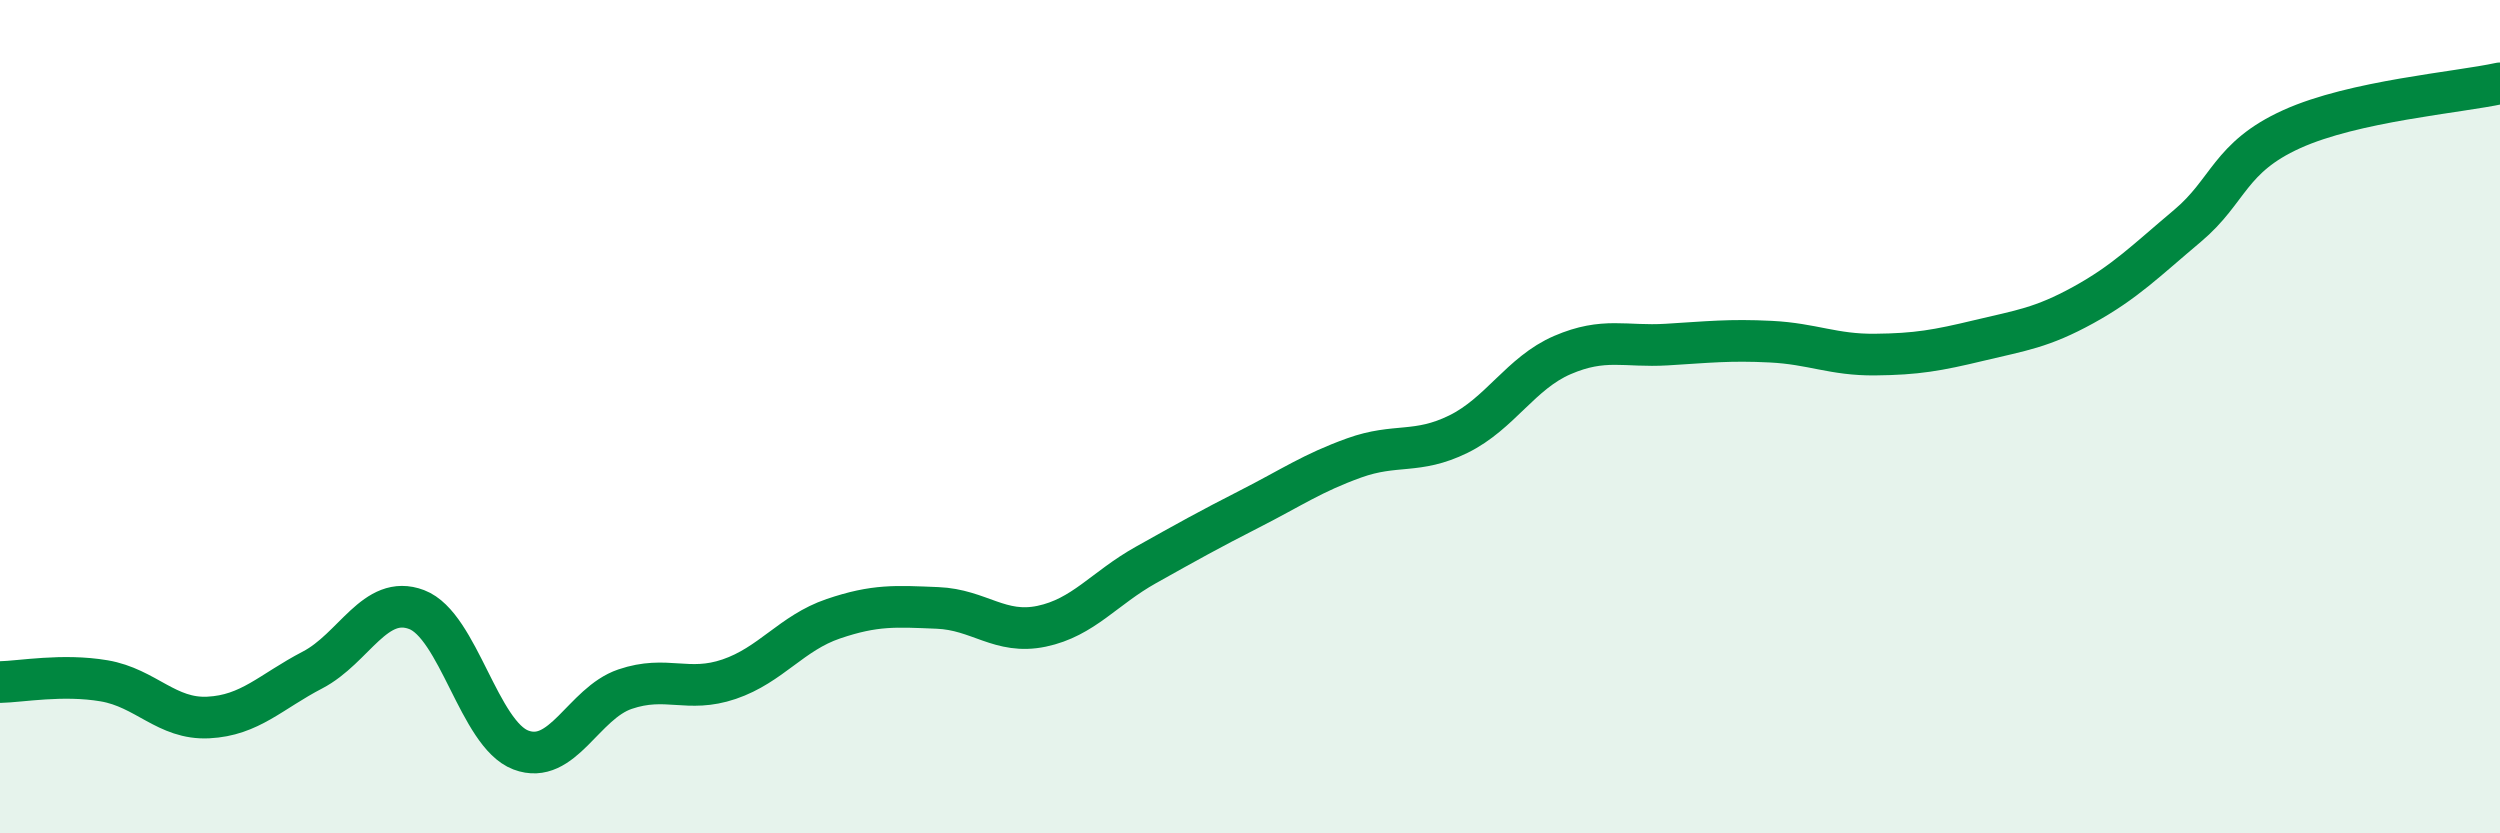
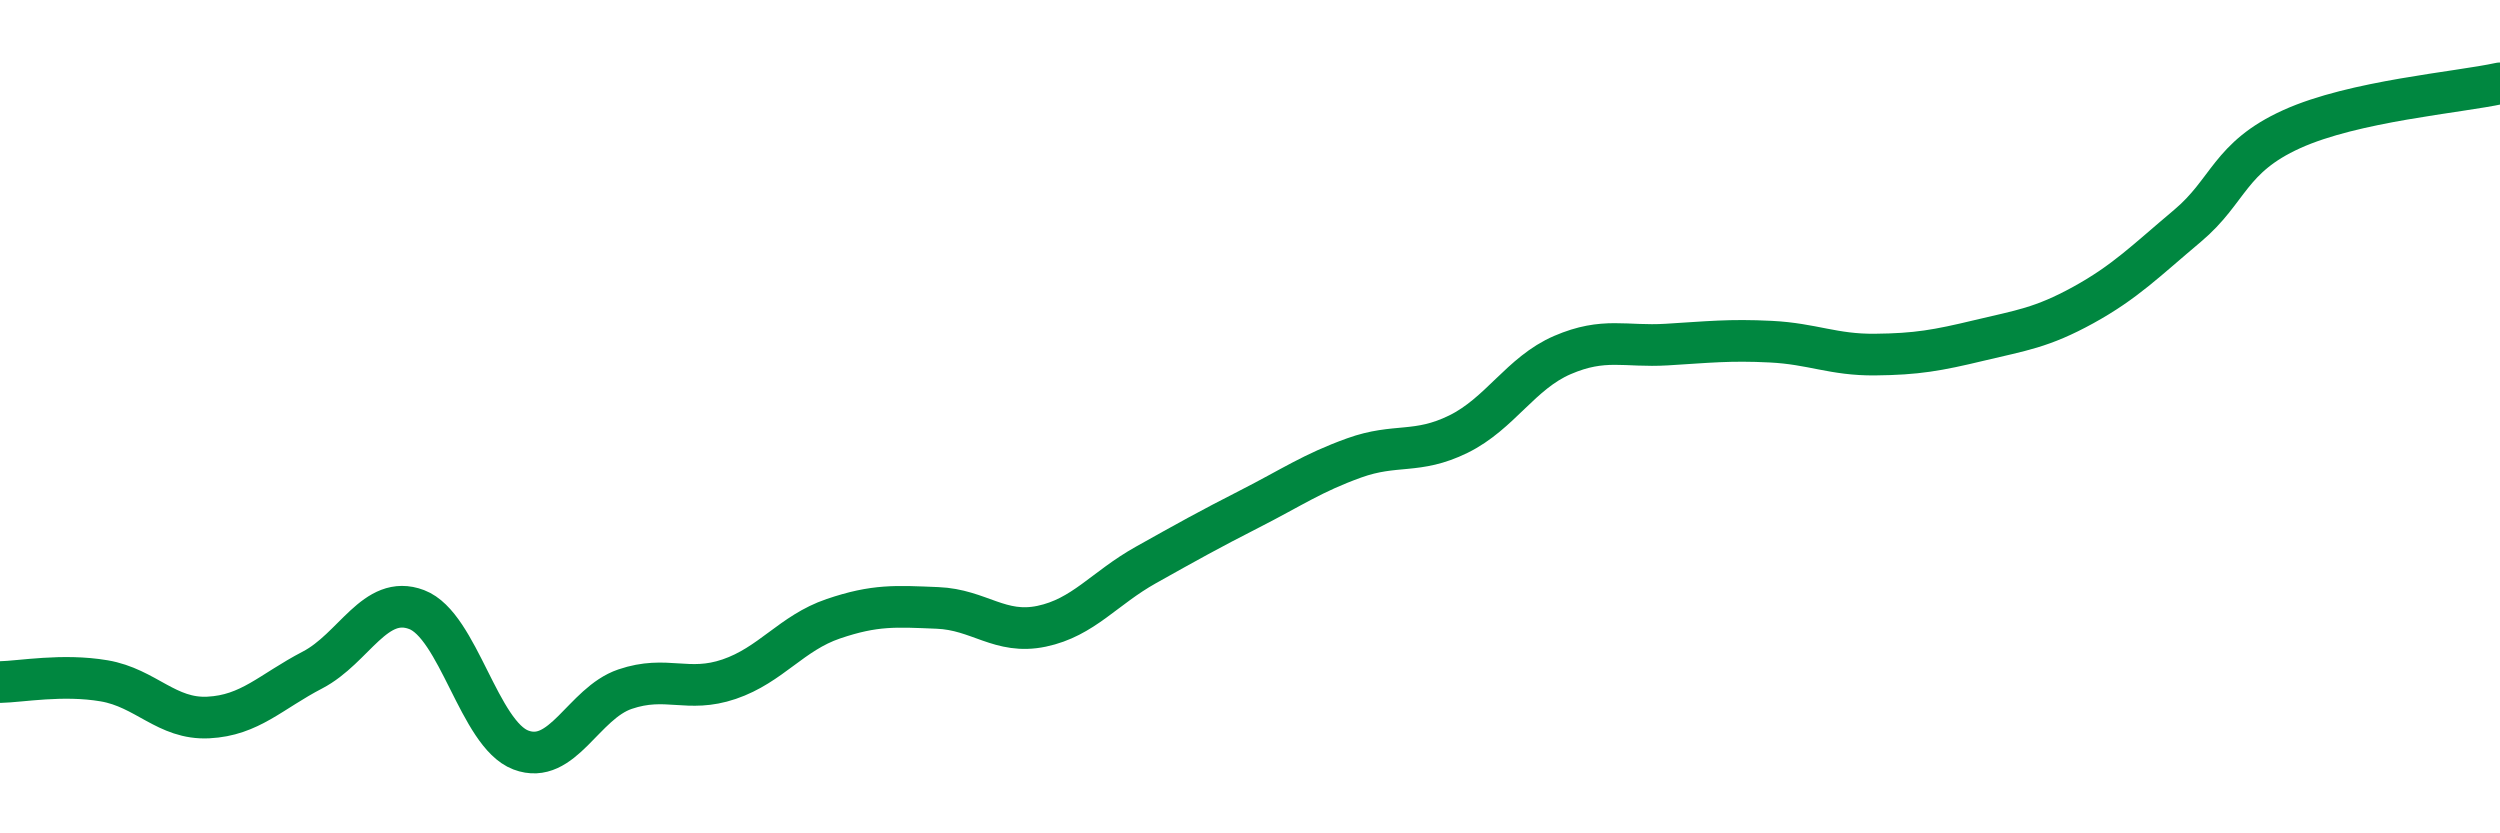
<svg xmlns="http://www.w3.org/2000/svg" width="60" height="20" viewBox="0 0 60 20">
-   <path d="M 0,16.37 C 0.5,16.36 1.5,16.17 2.5,16.34 C 3.5,16.51 4,17.27 5,17.22 C 6,17.17 6.5,16.6 7.5,16.08 C 8.5,15.56 9,14.25 10,14.63 C 11,15.01 11.5,17.62 12.5,18 C 13.5,18.38 14,16.88 15,16.54 C 16,16.2 16.5,16.64 17.5,16.3 C 18.5,15.96 19,15.19 20,14.85 C 21,14.51 21.5,14.55 22.5,14.59 C 23.5,14.63 24,15.24 25,15.03 C 26,14.82 26.5,14.12 27.5,13.56 C 28.5,13 29,12.72 30,12.21 C 31,11.7 31.5,11.35 32.5,10.99 C 33.5,10.63 34,10.91 35,10.42 C 36,9.93 36.5,8.95 37.5,8.52 C 38.5,8.09 39,8.33 40,8.27 C 41,8.21 41.5,8.15 42.5,8.2 C 43.5,8.25 44,8.52 45,8.51 C 46,8.5 46.5,8.41 47.5,8.17 C 48.5,7.93 49,7.87 50,7.32 C 51,6.77 51.5,6.26 52.5,5.42 C 53.5,4.58 53.5,3.78 55,3.1 C 56.5,2.42 59,2.22 60,2L60 20L0 20Z" fill="#008740" opacity="0.1" stroke-linecap="round" stroke-linejoin="round" />
  <path d="M 0,16.37 C 0.5,16.36 1.5,16.17 2.5,16.34 C 3.5,16.51 4,17.27 5,17.22 C 6,17.17 6.5,16.6 7.5,16.08 C 8.5,15.56 9,14.25 10,14.63 C 11,15.01 11.5,17.62 12.5,18 C 13.5,18.38 14,16.88 15,16.54 C 16,16.2 16.5,16.64 17.5,16.3 C 18.5,15.96 19,15.19 20,14.85 C 21,14.51 21.5,14.55 22.5,14.59 C 23.5,14.63 24,15.24 25,15.03 C 26,14.82 26.5,14.12 27.5,13.56 C 28.5,13 29,12.72 30,12.21 C 31,11.7 31.5,11.35 32.5,10.99 C 33.5,10.63 34,10.91 35,10.42 C 36,9.93 36.5,8.95 37.5,8.52 C 38.5,8.09 39,8.33 40,8.27 C 41,8.21 41.5,8.15 42.5,8.2 C 43.5,8.25 44,8.52 45,8.51 C 46,8.5 46.5,8.41 47.5,8.17 C 48.5,7.93 49,7.87 50,7.32 C 51,6.77 51.5,6.26 52.5,5.42 C 53.5,4.58 53.5,3.78 55,3.1 C 56.5,2.42 59,2.22 60,2" stroke="#008740" stroke-width="1" fill="none" stroke-linecap="round" stroke-linejoin="round" />
</svg>